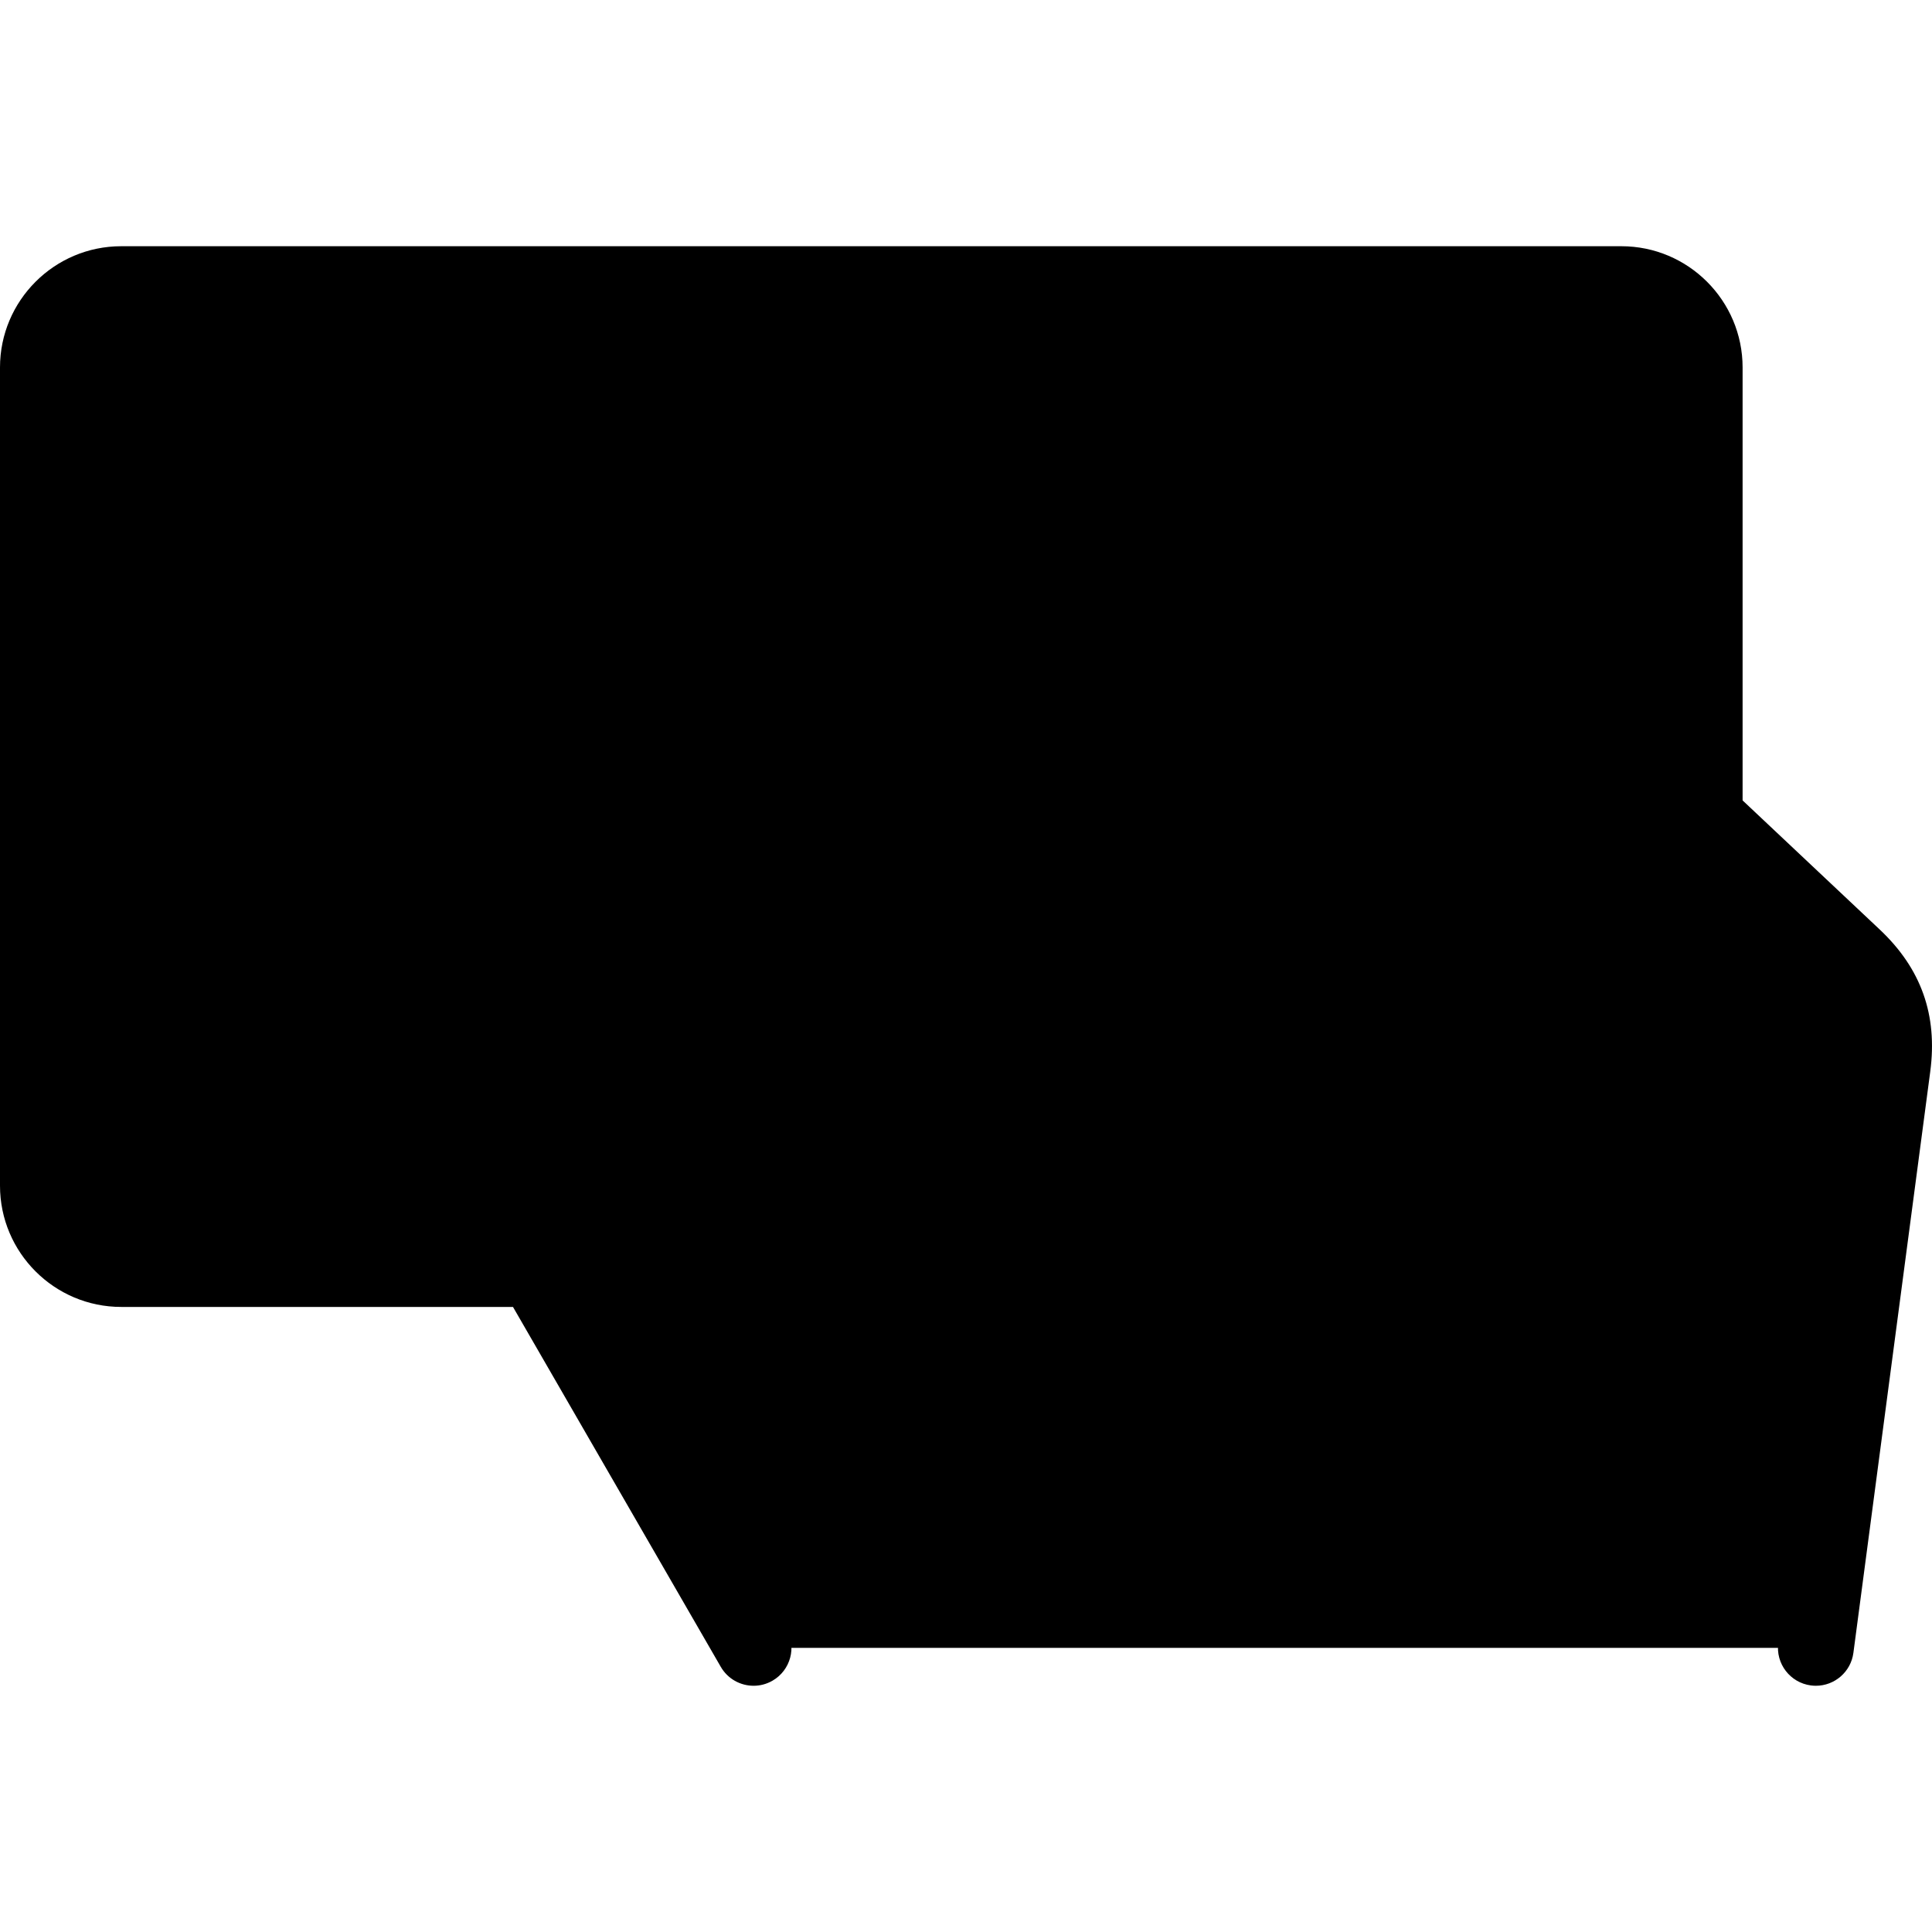
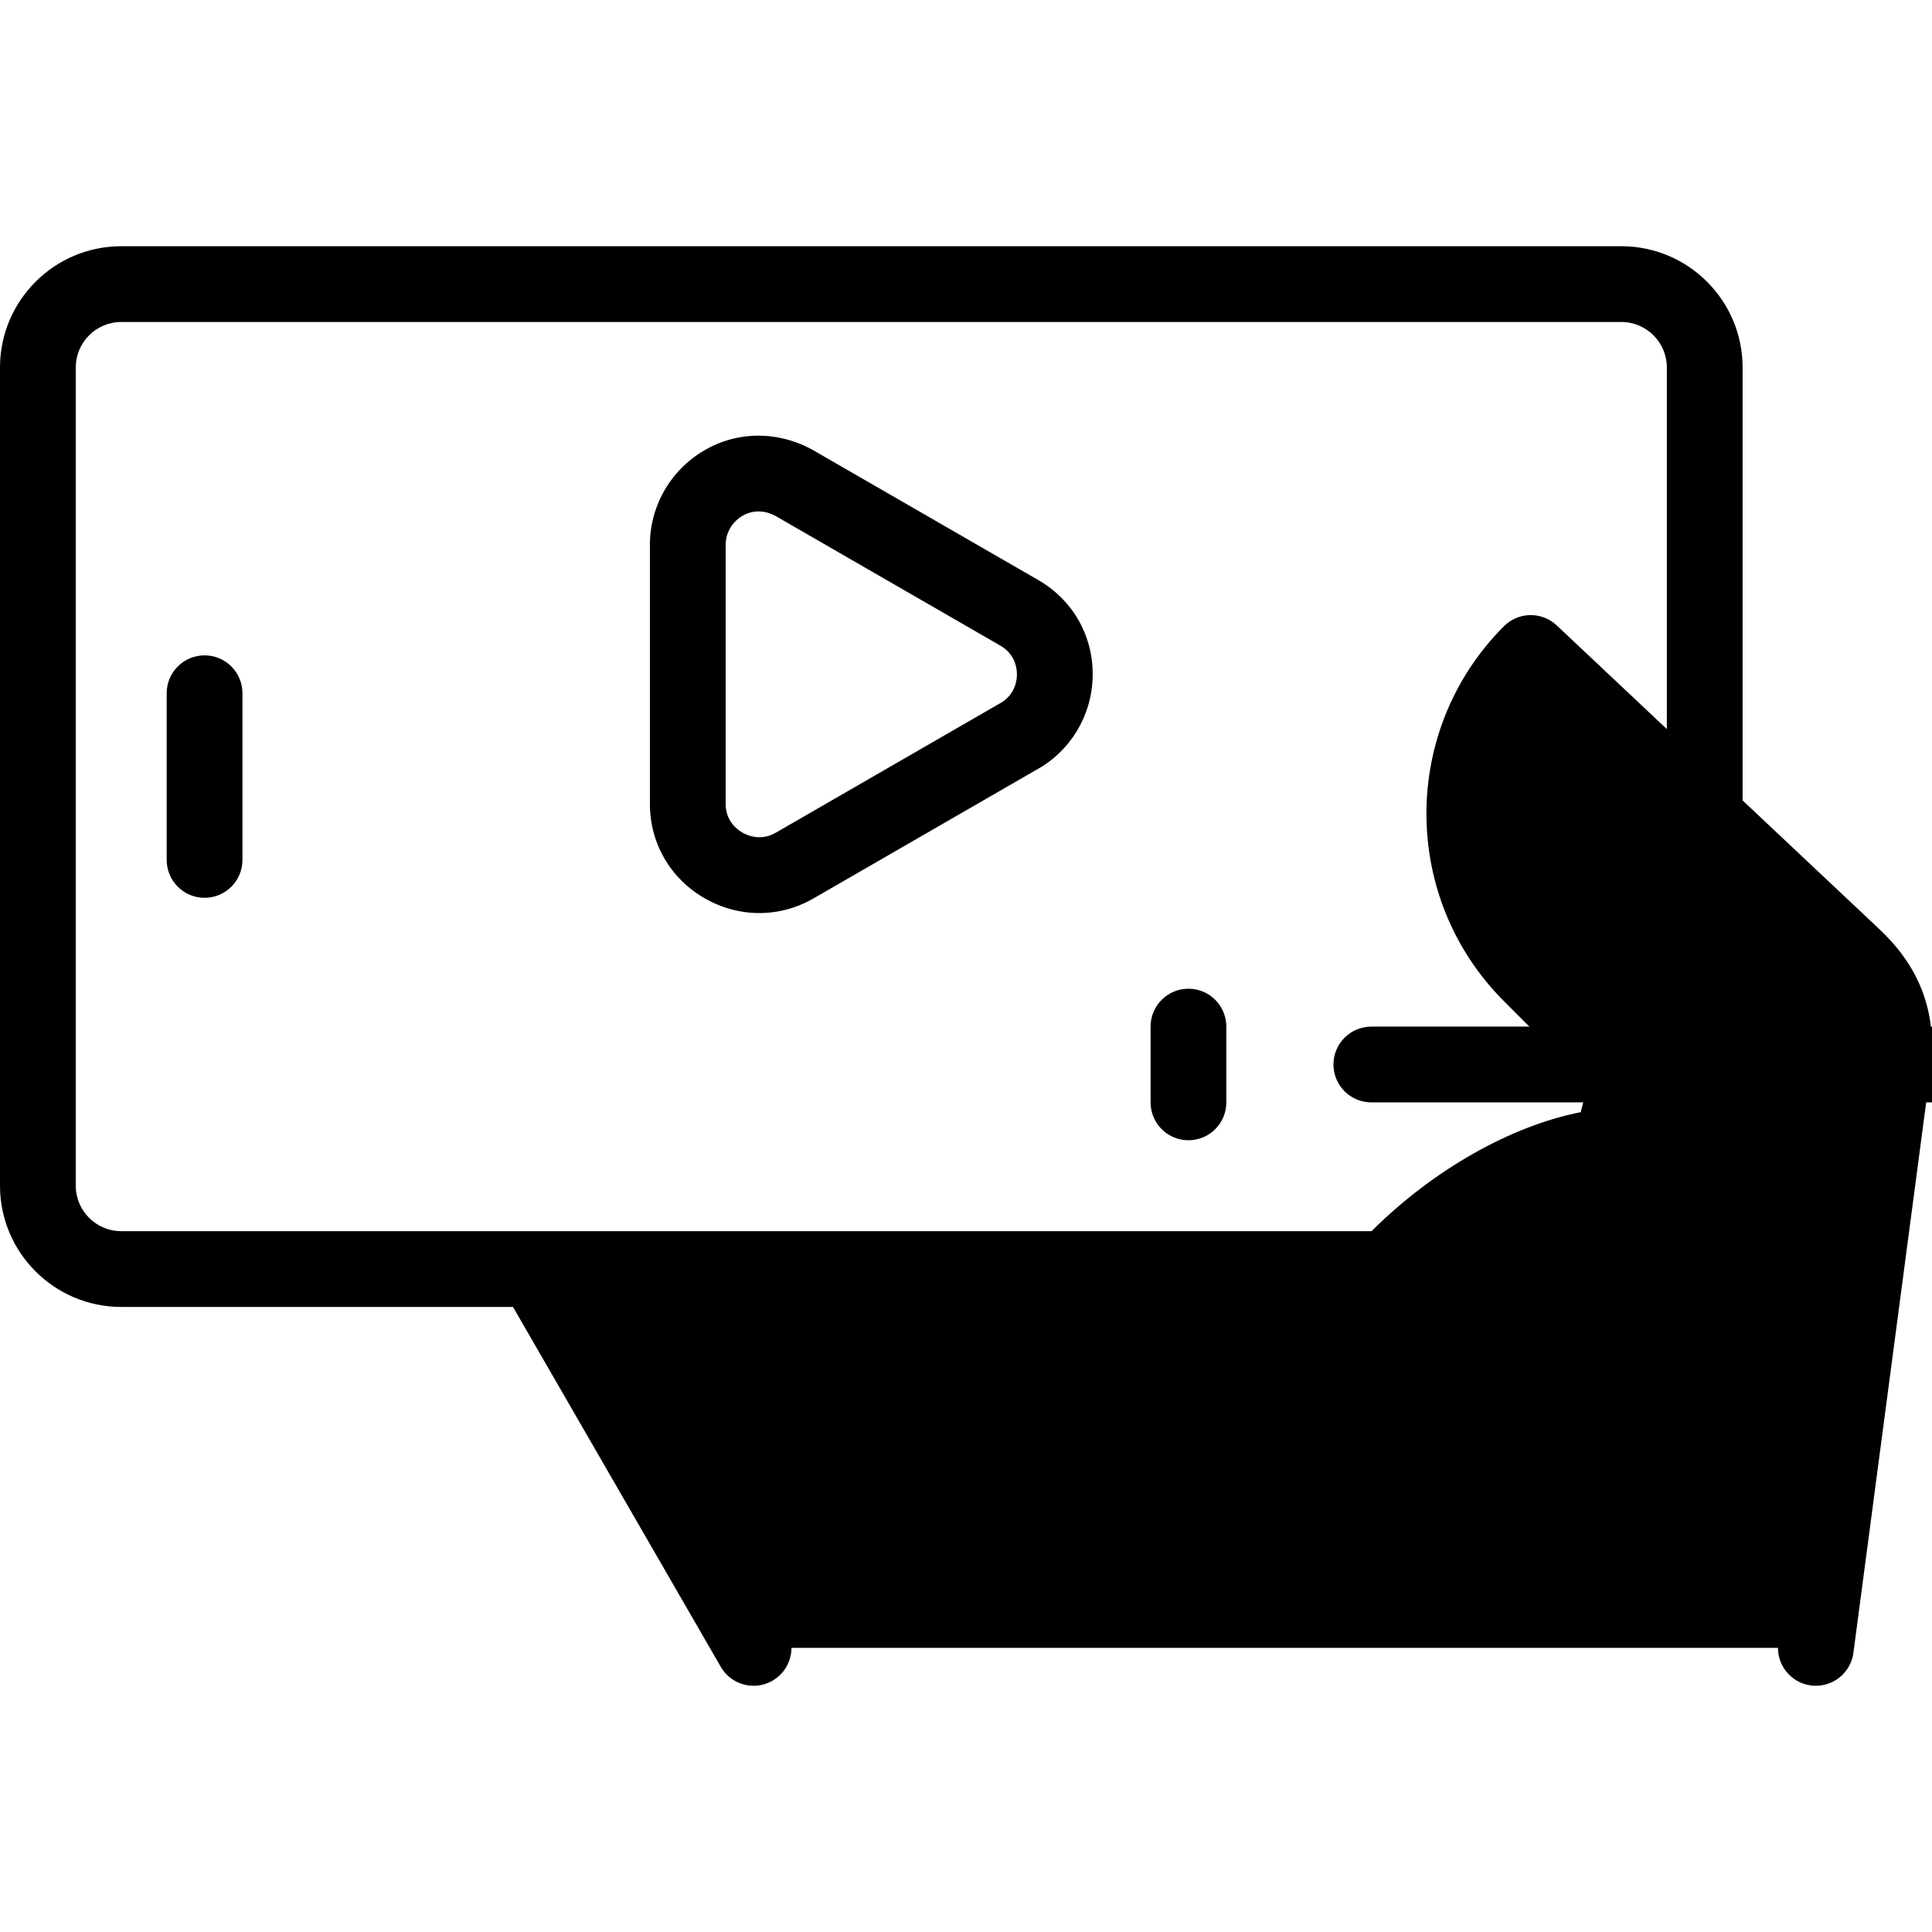
<svg xmlns="http://www.w3.org/2000/svg" id="Capa_1" enable-background="new 0 0 509.997 509.997" viewBox="0 0 509.997 509.997">
  <g>
    <g clip-rule="evenodd" fill-rule="evenodd">
-       <path d="m366.178 334.998h-224.989-109.189c-12.1 0-22-9.9-22-22v-216c0-12.1 9.9-22 22-22h396c12.099 0 22 9.901 22 22v118.608l-45.92-43.235c-23.429 23.429-23.429 61.416 0 84.845l26.171 26.186-5 19.144c-18.643 1.525-41.831 14.02-59.073 32.452z" fill="hsl(322, 56.2%, 60.0%)" />
      <path d="m198.924 434.998-57.735-100h224.989c17.242-18.432 40.43-30.927 59.072-32.453l5-19.144-26.171-26.186c-23.429-23.429-23.429-61.415 0-84.845l45.921 43.236 39.337 37.037c8.024 7.554 11.949 16.324 10.287 28.89l-20.288 153.465z" fill="hsl(143, 99.2%, 84.2%)" />
      <path d="m343.159 376.248h-178.154l-23.816-41.251h224.989c-11.007 11.768-19.59 25.954-23.019 41.251z" fill="hsl(123, 100.0%, 72.6%)" />
-       <path d="m90 204.998c0-46.09 9.28-90.012 26.073-130h-84.073c-12.1 0-22 9.9-22 22v216c0 12.1 9.9 22 22 22h84.074c-16.794-39.989-26.074-83.911-26.074-130z" fill="hsl(334, 71.3%, 46.7%)" />
-       <path d="m209.793 228.468 58.868-33.971c12.647-6.78 13.279-25.263.445-32.704l-58.141-33.535c-13.945-8.827-29.409 1.572-29.409 15.549v68.42c-.012 14.408 15.779 23.448 28.237 16.241z" fill="hsl(145, 100.0%, 64.0%)" />
    </g>
    <g>
-       <path d="m362 290.998h-264c-5.522 0-10-4.478-10-10s4.478-10 10-10h264c5.522 0 10 4.478 10 10s-4.478 10-10 10z" fill="hsl(139, 0.0%, 98.0%)" />
+       <path d="m362 290.998c-5.522 0-10-4.478-10-10s4.478-10 10-10h264c5.522 0 10 4.478 10 10s-4.478 10-10 10z" fill="hsl(139, 0.0%, 98.0%)" />
    </g>
    <g fill="hsl(359, 96.4%, 23.4%)">
      <path d="m54 172.997c-5.522 0-10 4.478-10 10v44c0 5.522 4.478 10 10 10s10-4.478 10-10v-44c0-5.522-4.478-10-10-10z" />
      <path d="m496.192 245.363-36.192-34.076v-114.29c0-17.645-14.355-32-32-32h-396c-17.645 0-32 14.355-32 32v216c0 17.645 14.355 32 32 32h103.416l54.848 95c1.853 3.208 5.213 5.002 8.67 5.002 1.696 0 3.416-.433 4.99-1.342 4.783-2.762 6.422-8.877 3.66-13.66l-49.075-85h187.317c-5.777 9.034-10.132 18.832-12.425 29.063-1.208 5.39 2.182 10.737 7.57 11.945 5.386 1.21 10.737-2.181 11.945-7.57 3.594-16.032 14.104-32.081 29.594-45.189 14.063-11.902 30.346-19.653 43.555-20.734 4.234-.347 7.786-3.33 8.86-7.439l5-19.145c.896-3.435-.094-7.086-2.603-9.597l-26.173-26.188c-17.152-17.152-19.211-43.771-6.177-63.196l77.509 72.977c6.261 5.894 8.354 11.775 7.228 20.299l-20.288 153.464c-.724 5.476 3.128 10.5 8.604 11.225.444.059.887.087 1.323.087 4.939 0 9.236-3.66 9.901-8.69l20.288-153.464c1.972-14.912-2.393-27.173-13.345-37.482zm-99.184-80.064c-27.29 27.292-27.29 71.697-.002 98.985l22.121 22.133-1.873 7.17c-18.394 3.61-38.88 15.159-55.207 31.41h-330.047c-6.617 0-12-5.383-12-12v-216c0-6.617 5.383-12 12-12h396c6.617 0 12 5.383 12 12v95.459l-29.065-27.366c-3.937-3.707-10.106-3.613-13.927.209z" />
      <path d="m274.103 153.131-57.979-33.441c-9.305-5.804-20.344-6.243-29.569-1.165-9.252 5.093-14.999 14.78-14.999 25.282v68.411c-.009 10.362 5.376 19.661 14.403 24.873 4.54 2.621 9.513 3.931 14.477 3.931 4.939 0 9.87-1.298 14.355-3.893l58.747-33.901c9.023-4.908 14.729-14.376 14.901-24.752.177-10.564-5.175-20.033-14.336-25.345zm-5.661 25.011c-.054 3.238-1.738 6.058-4.506 7.541-.092.049-.184.1-.273.152l-58.878 33.977c-3.945 2.285-7.485.733-8.826-.042-1.325-.765-4.407-3.03-4.403-7.544v-68.419c0-3.21 1.779-6.185 4.644-7.761.89-.489 2.28-1.041 4.033-1.041 1.545 0 3.371.428 5.384 1.702.115.073.233.145.353.213l58.122 33.524c4.004 2.323 4.377 6.157 4.35 7.698z" />
      <path d="m313.721 260.997c-5.522 0-10 4.478-10 10v20c0 5.522 4.478 10 10 10s10-4.478 10-10v-20c0-5.522-4.478-10-10-10z" />
    </g>
  </g>
  <g />
  <g />
  <g />
  <g />
  <g />
  <g />
  <g />
  <g />
  <g />
  <g />
  <g />
  <g />
  <g />
  <g />
  <g />
</svg>